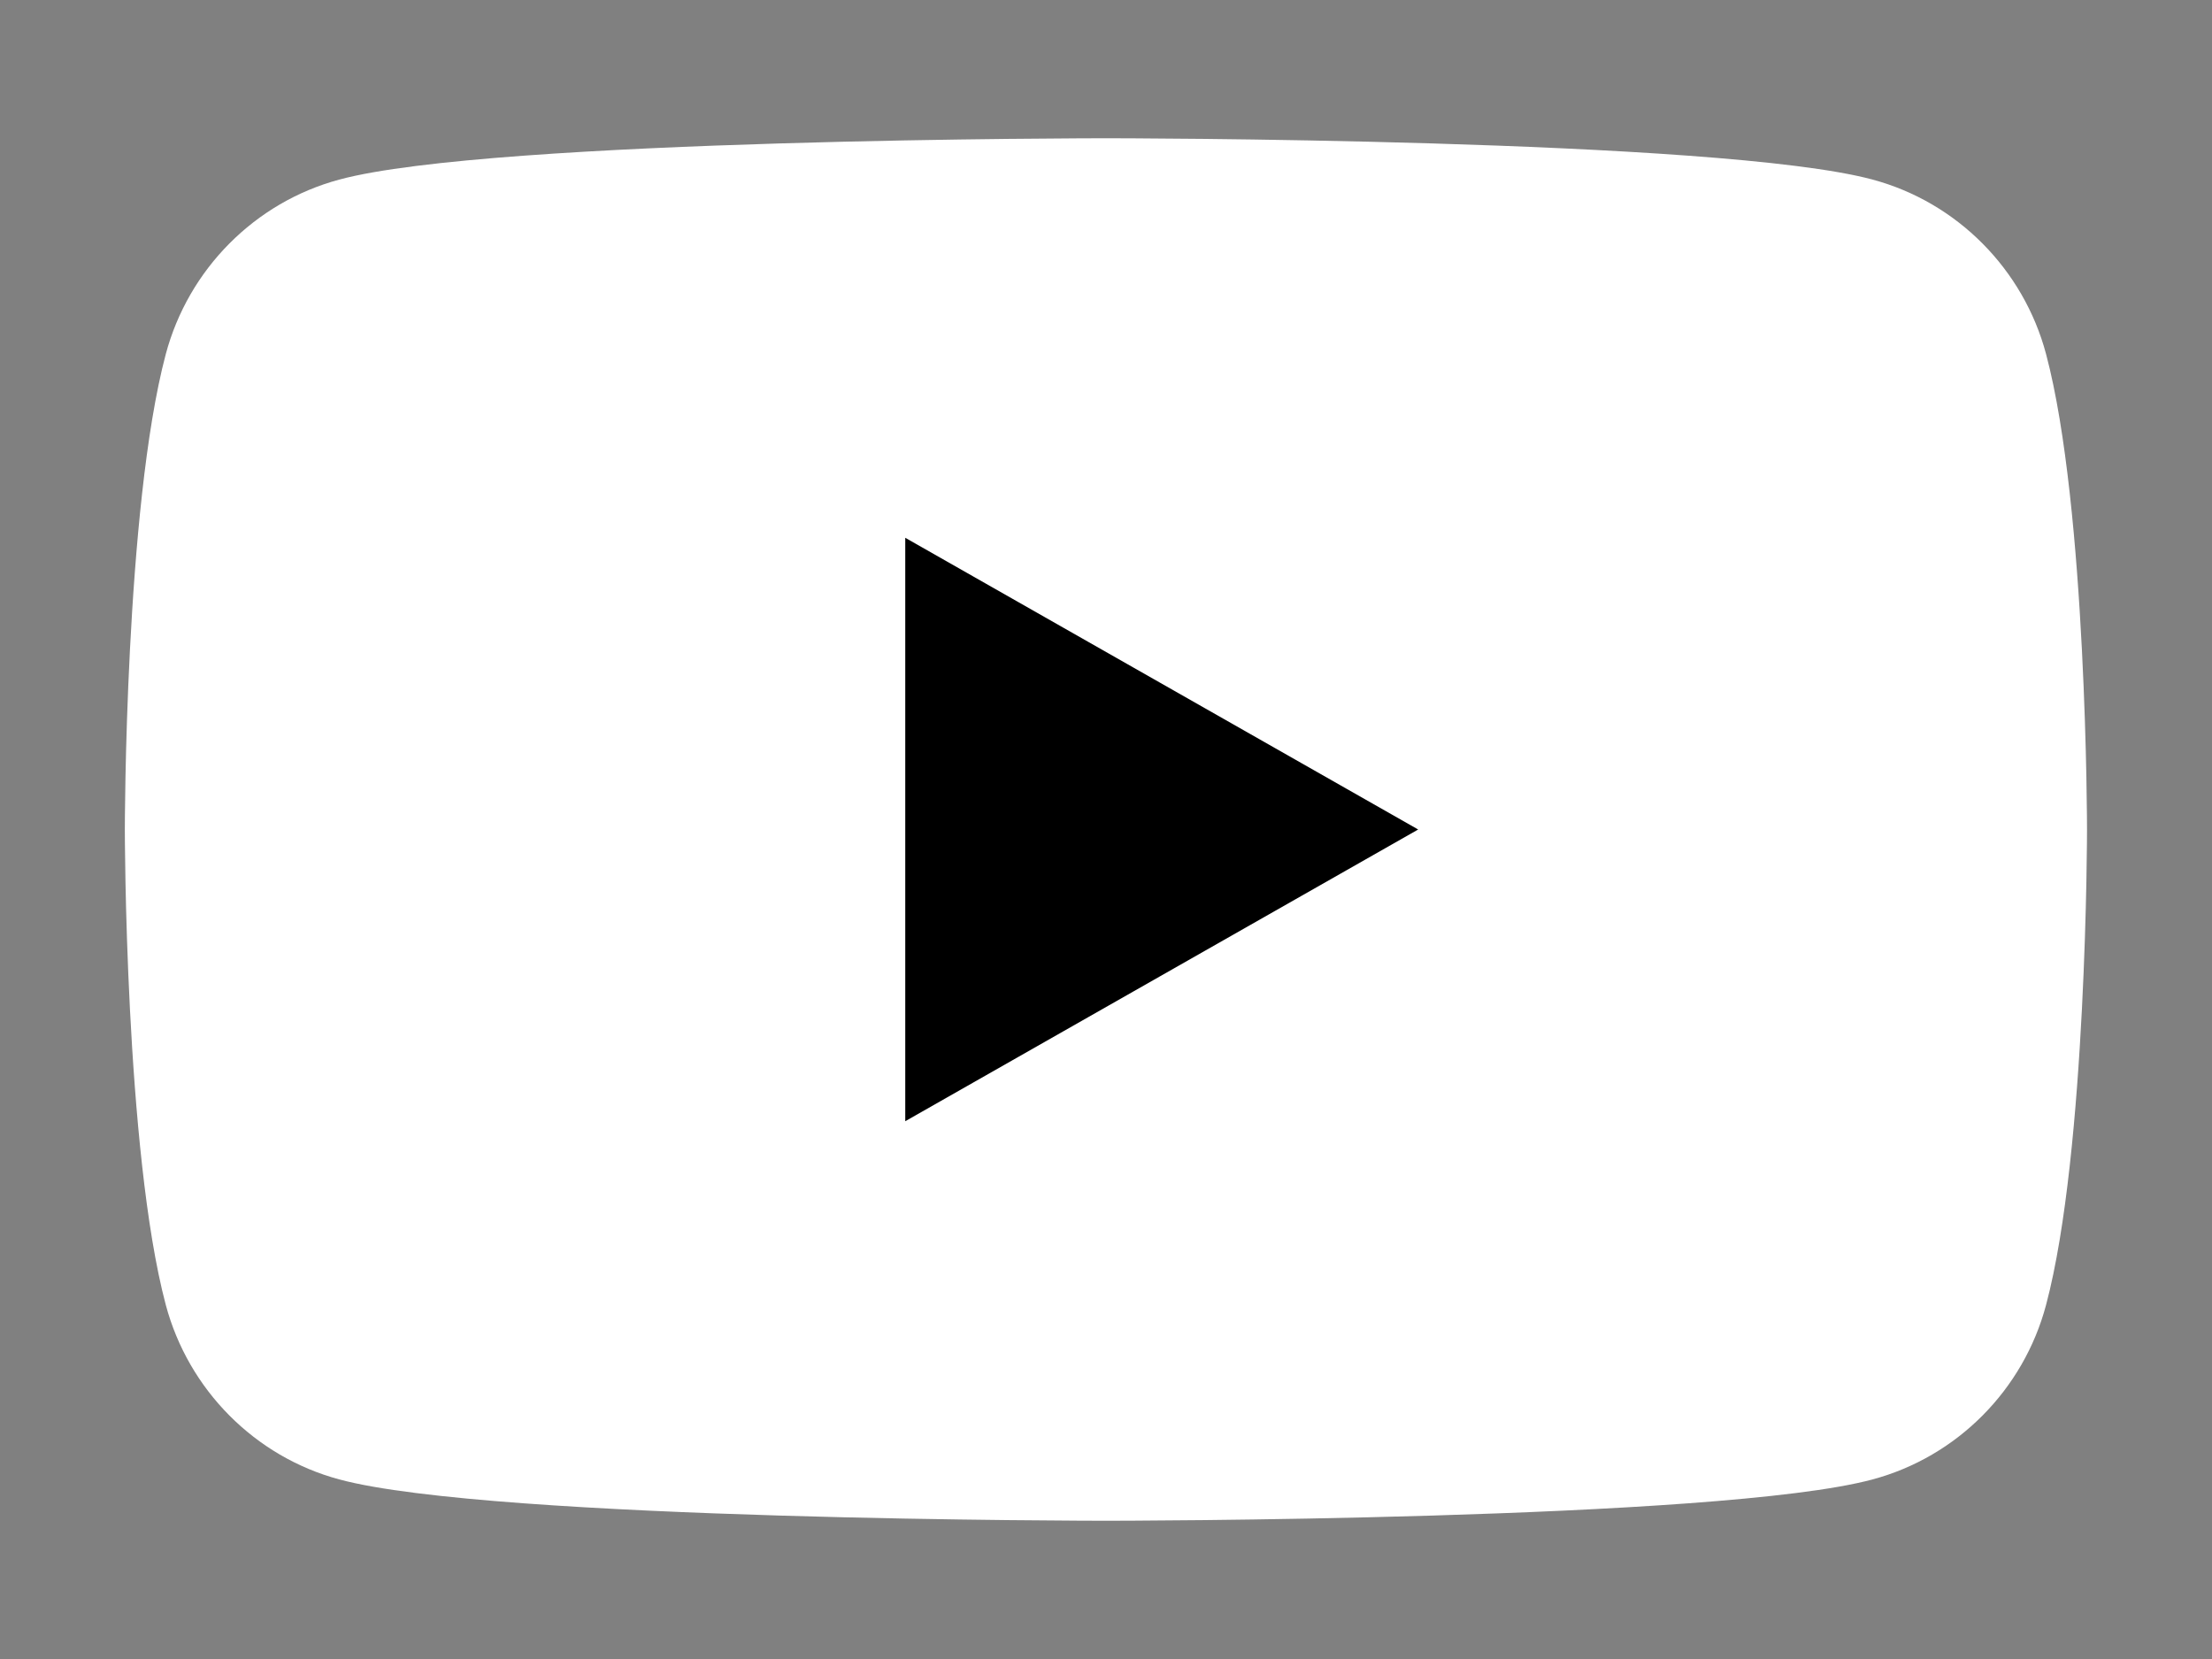
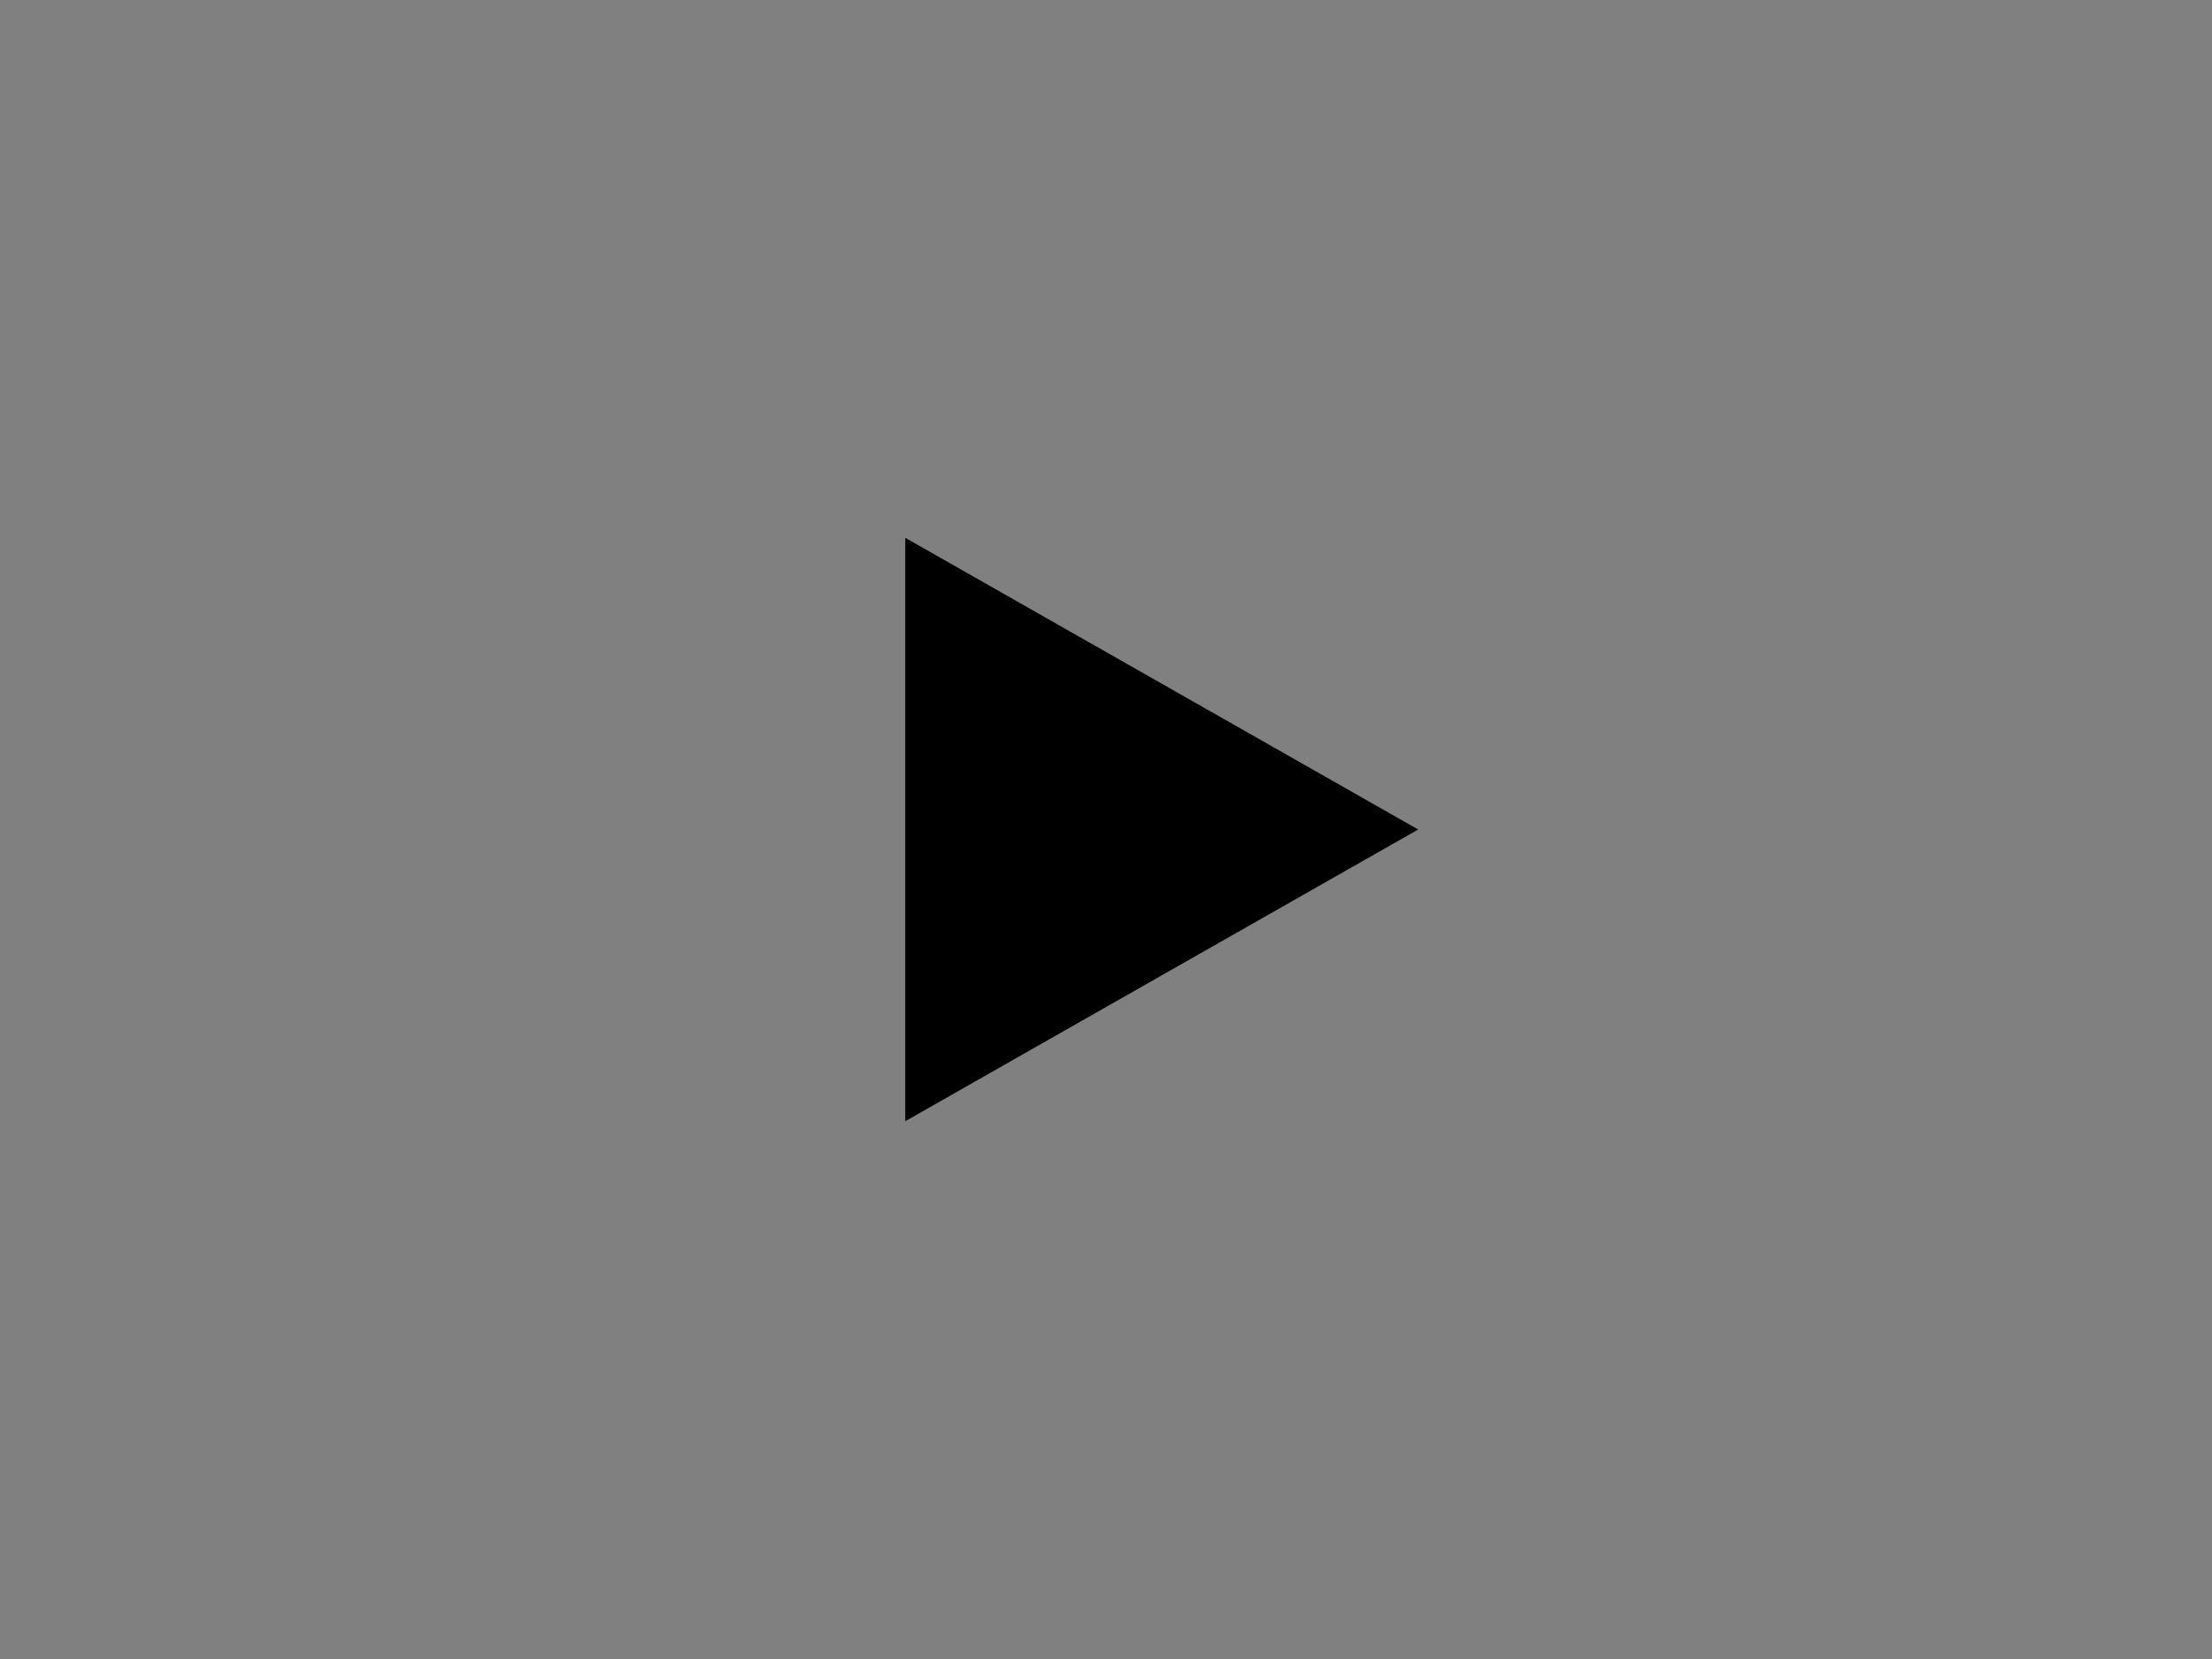
<svg xmlns="http://www.w3.org/2000/svg" version="1.1" x="0px" y="0px" width="16px" height="12px" viewBox="-0.903 -1 16 12" enable-background="new -0.903 -1 16 12" xml:space="preserve">
  <rect x="-0.903" y="-1" width="16" height="12" fill="#808080" stroke="none" />
  <defs>
</defs>
-   <path id="XMLID_2_" fill="#FFFFFF" d="M13.897,1.562c-0.163-0.614-0.644-1.099-1.255-1.263C11.535,0,7.097,0,7.097,0  S2.658,0,1.551,0.299C0.941,0.463,0.46,0.947,0.296,1.562C0,2.676,0,5,0,5s0,2.324,0.296,3.438C0.46,9.053,0.941,9.537,1.551,9.701  C2.658,10,7.097,10,7.097,10s4.438,0,5.545-0.299c0.611-0.164,1.092-0.648,1.255-1.263C14.193,7.324,14.193,5,14.193,5  S14.193,2.676,13.897,1.562z" />
  <polygon id="XMLID_1_" points="5.645,7.11 9.355,5 5.645,2.89 " />
</svg>